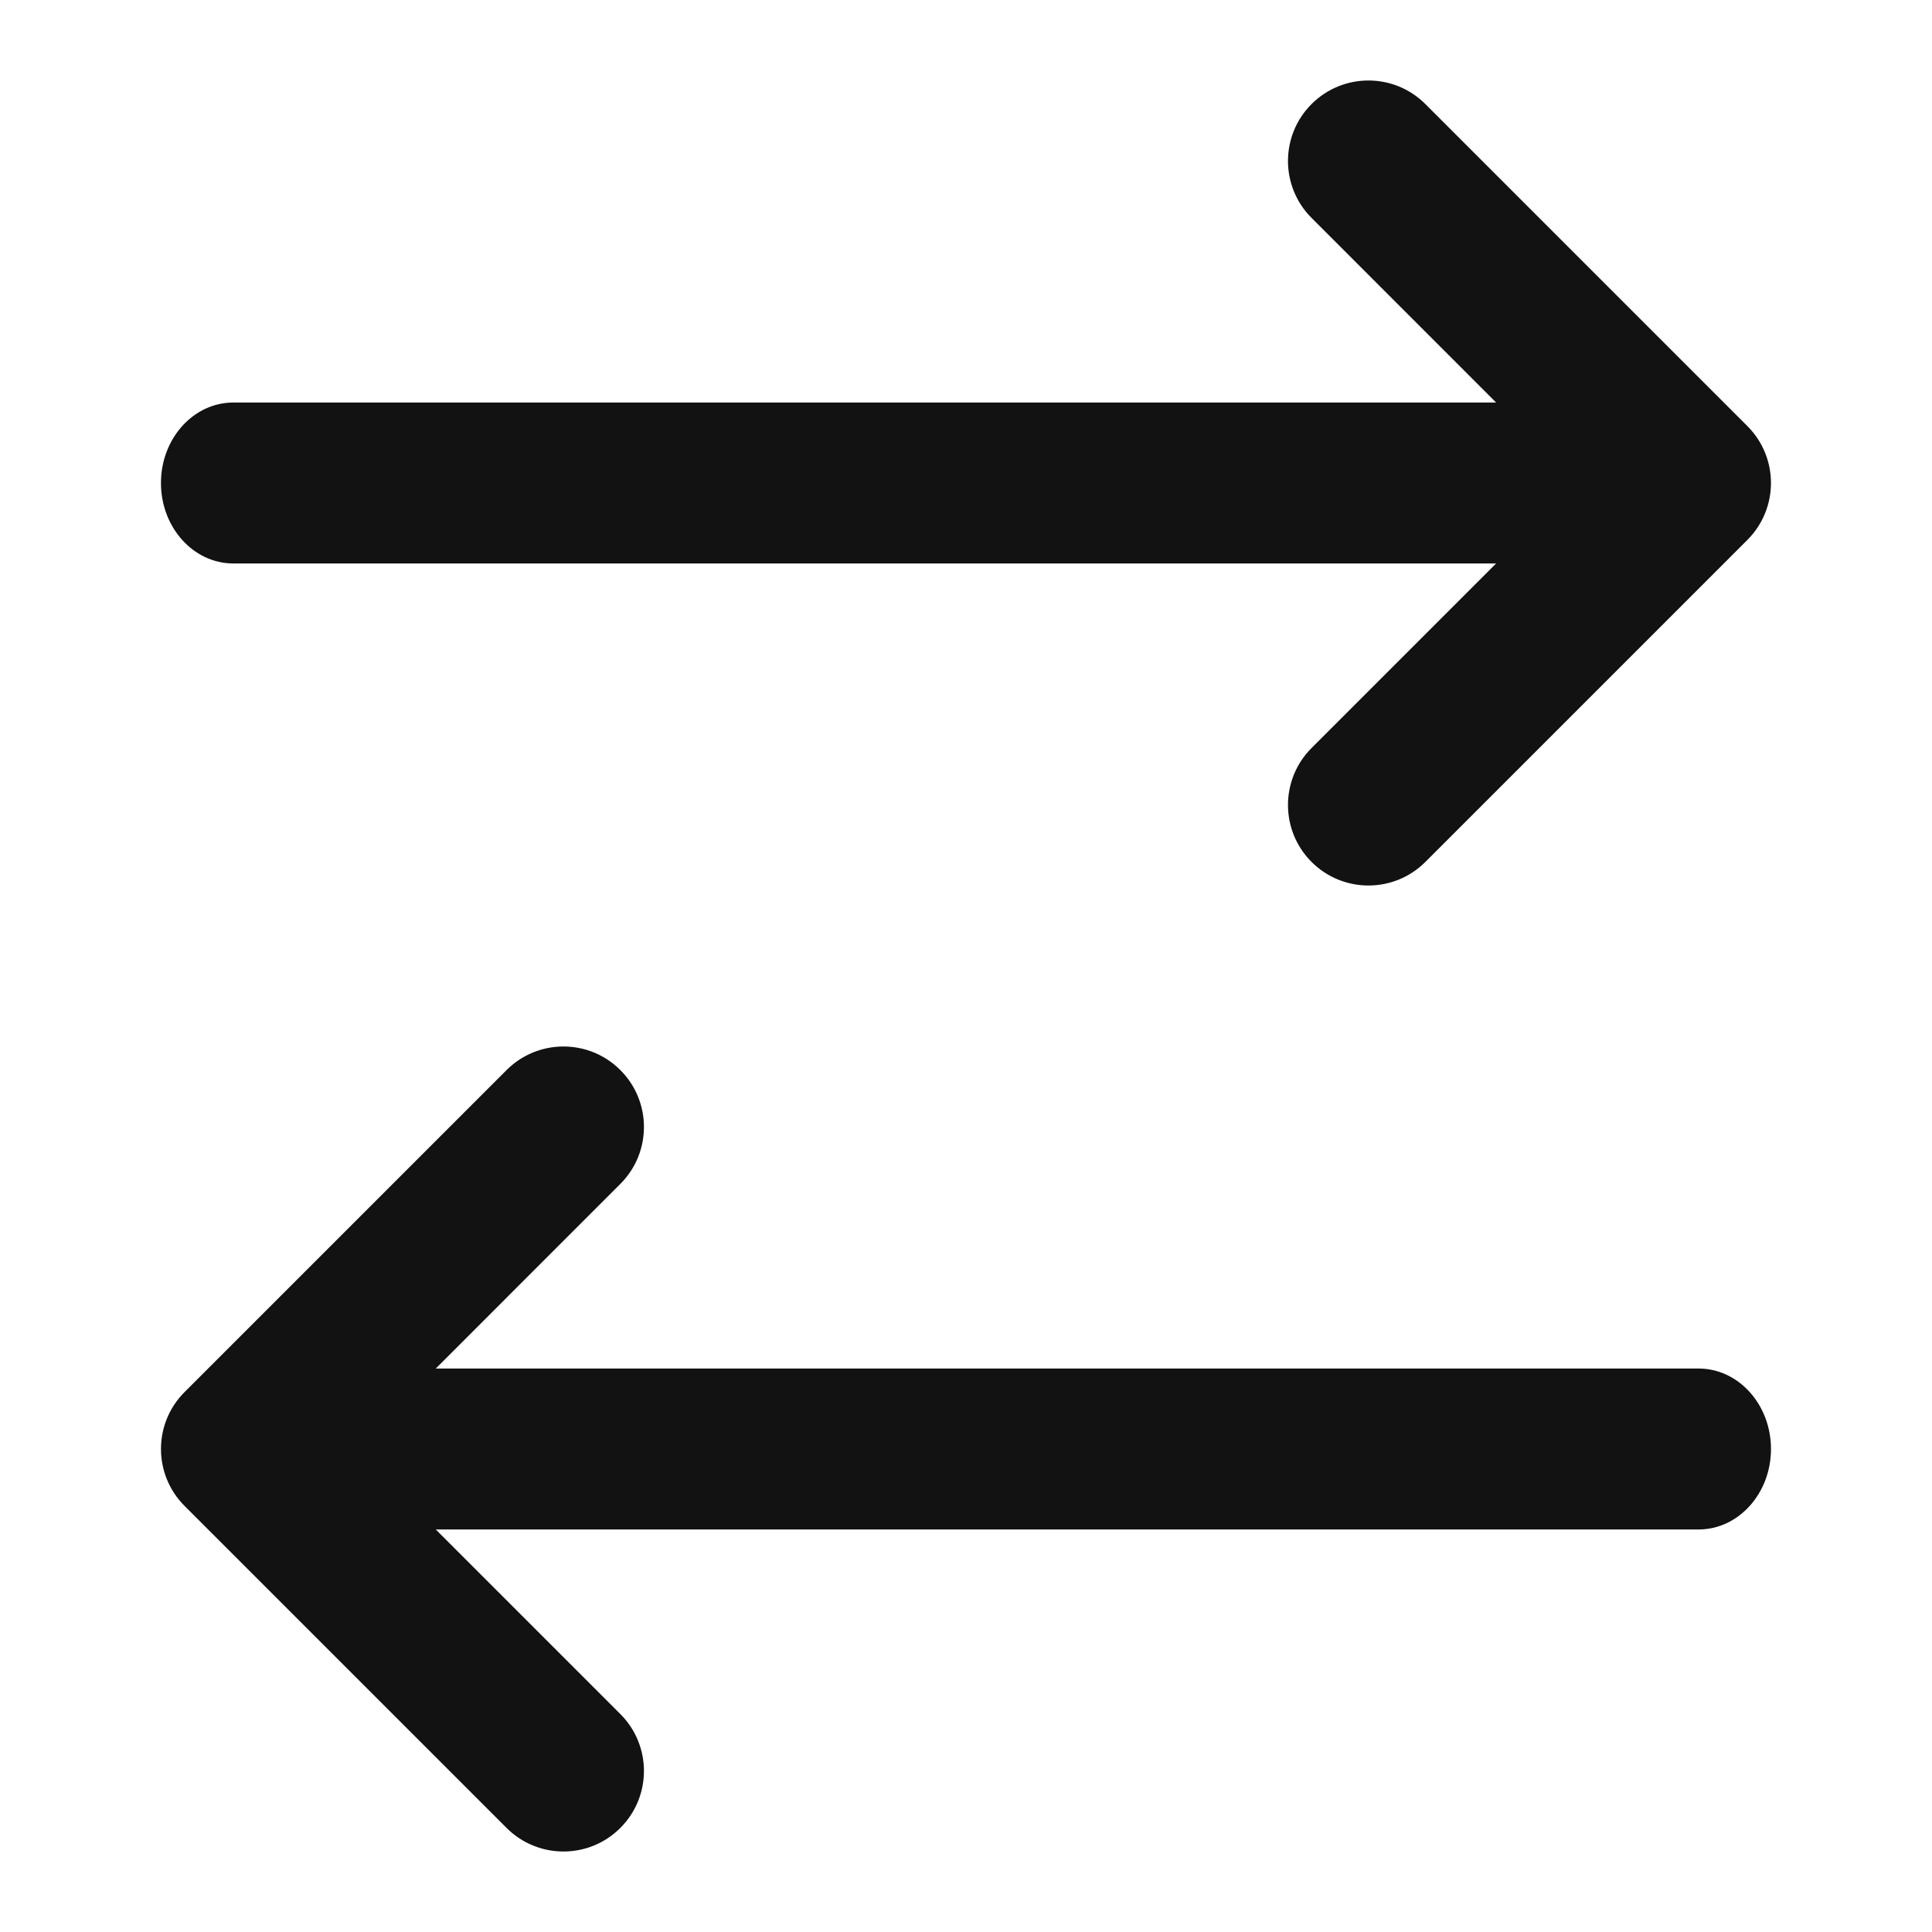
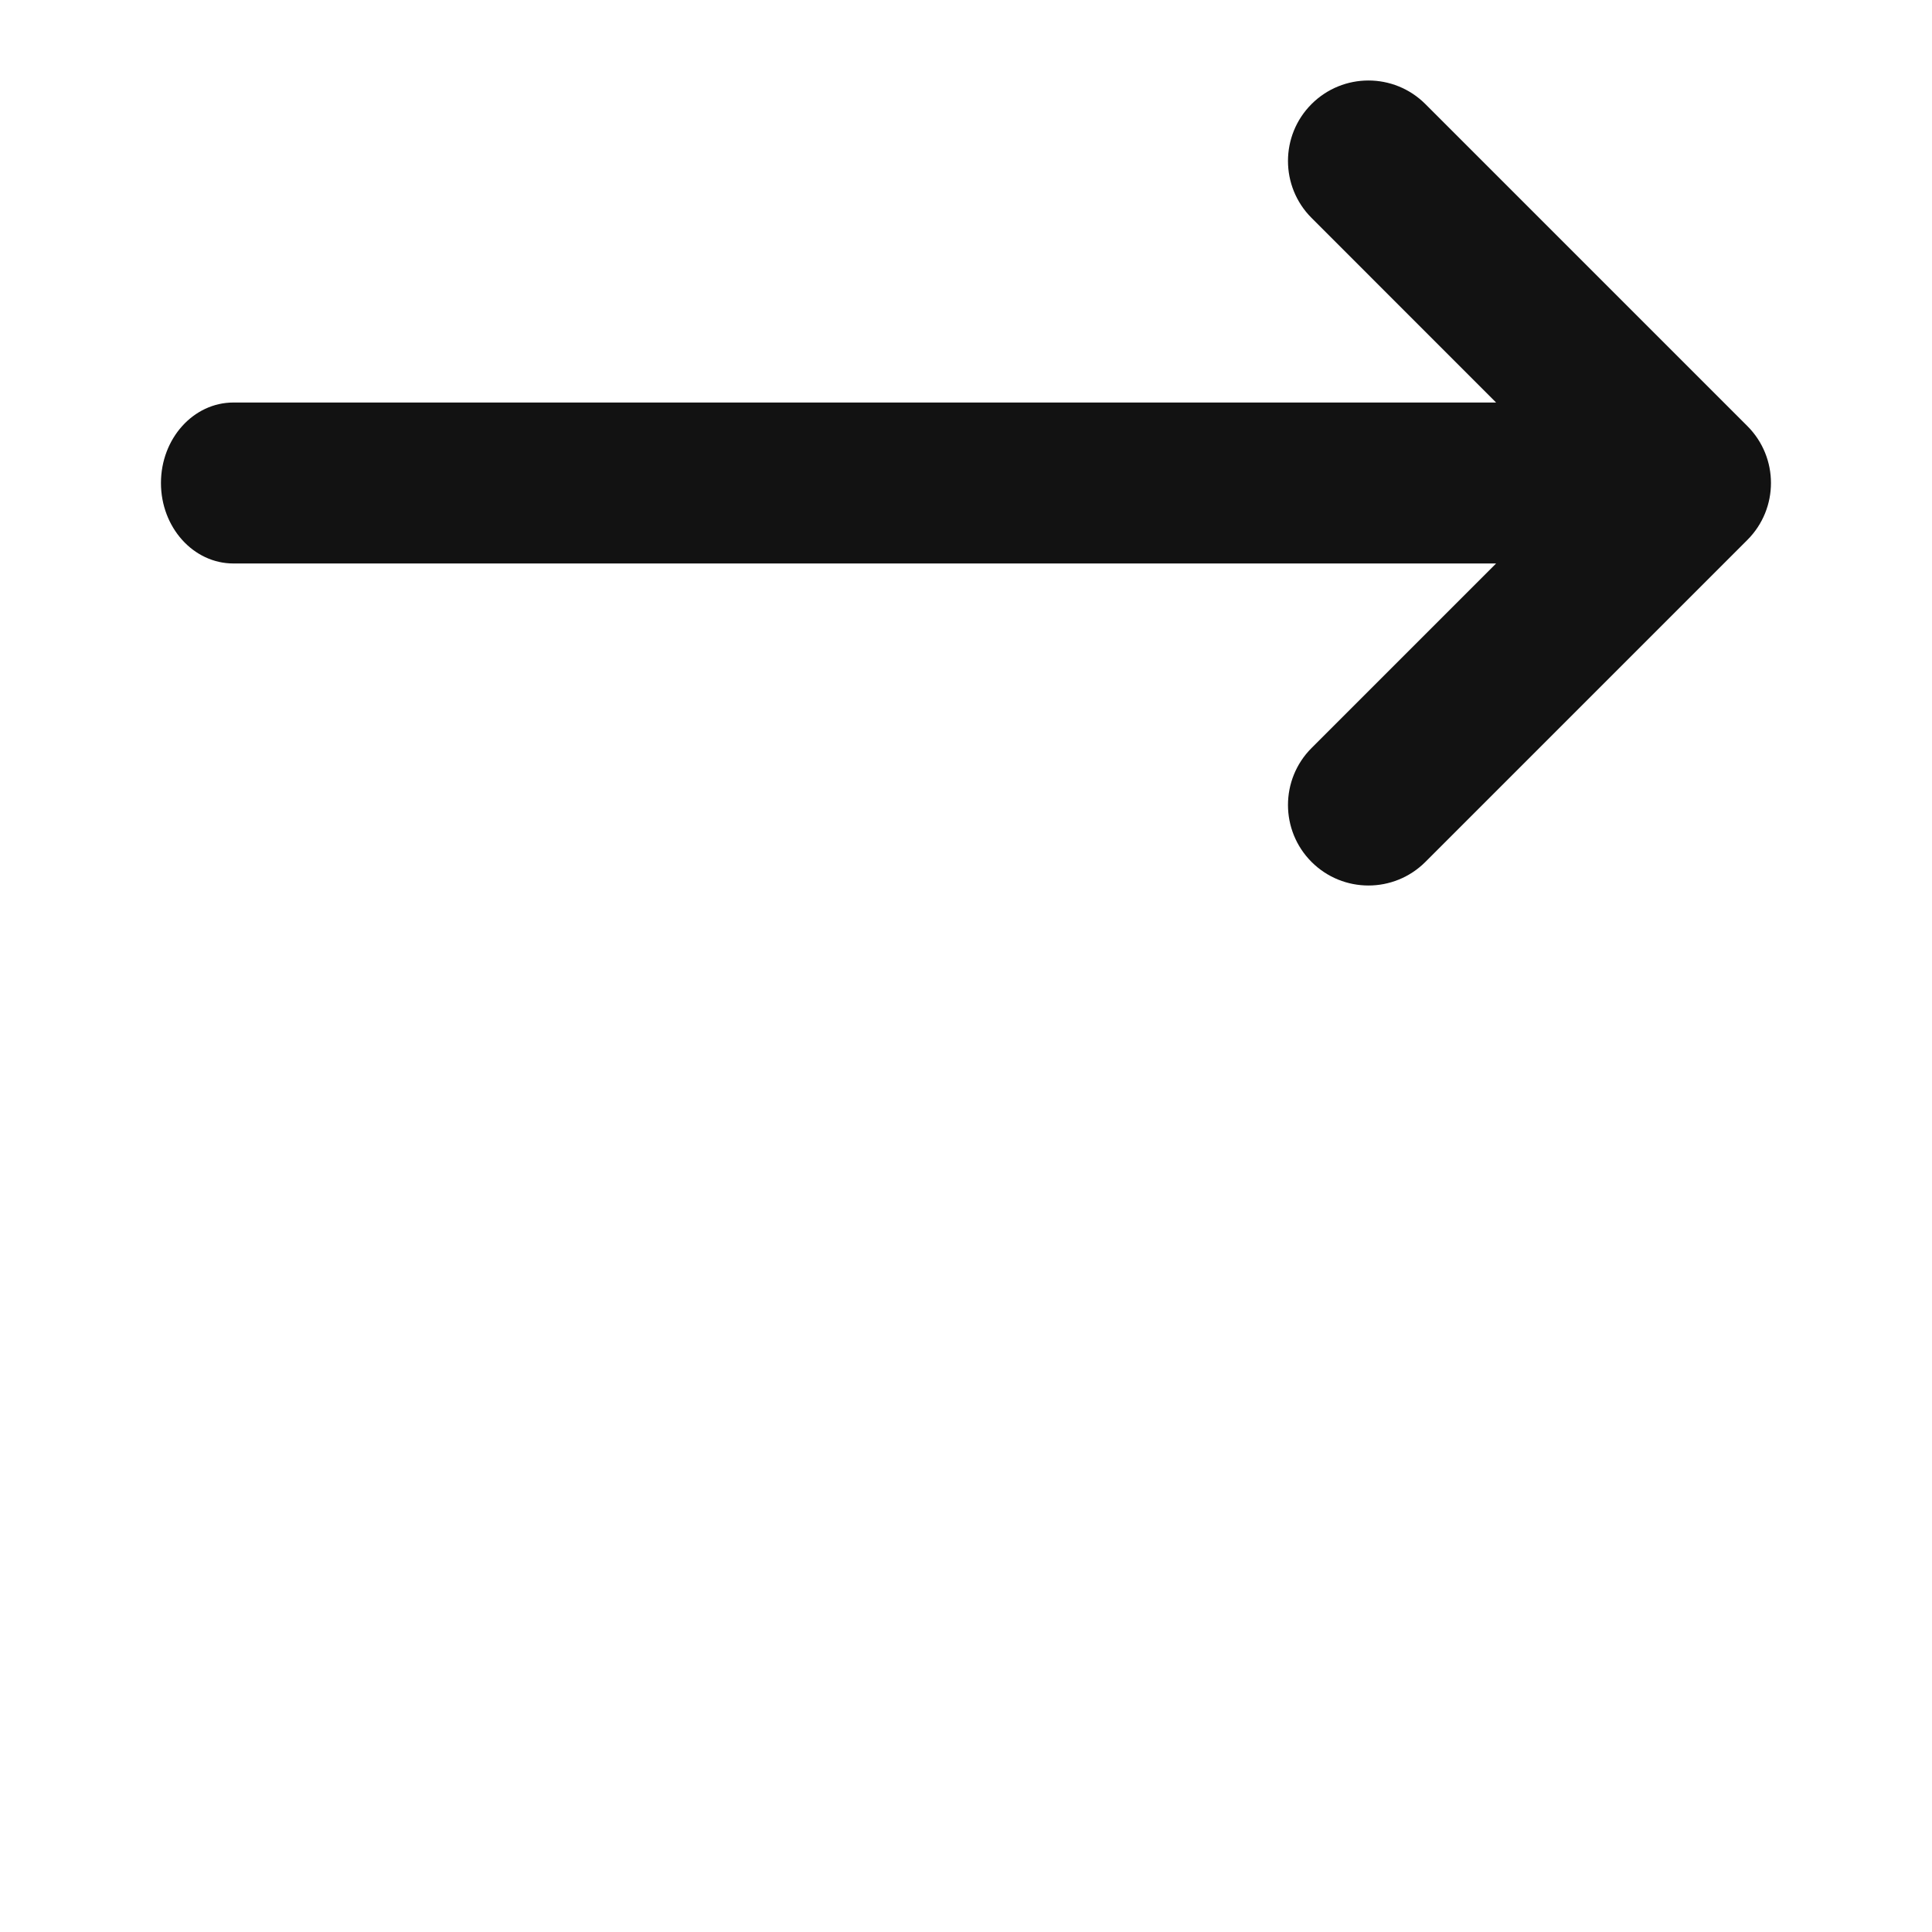
<svg xmlns="http://www.w3.org/2000/svg" width="32" height="32" viewBox="0 0 32 32" fill="none">
  <path d="M23.609 1.724C23.088 1.203 22.244 1.203 21.723 1.724C21.203 2.244 21.203 3.089 21.723 3.609L24.78 6.667L3.866 6.667C3.203 6.667 2.666 7.264 2.666 8C2.666 8.736 3.203 9.333 3.866 9.333L24.78 9.333L21.723 12.39C21.203 12.911 21.203 13.755 21.723 14.276C22.244 14.797 23.088 14.797 23.609 14.276L28.942 8.943C29.463 8.422 29.463 7.578 28.942 7.057L23.609 1.724Z" fill="#121212" />
-   <path d="M8.39 17.724C8.911 17.203 9.755 17.203 10.275 17.724C10.796 18.244 10.796 19.089 10.275 19.609L7.218 22.667L28.133 22.667C28.795 22.667 29.333 23.264 29.333 24C29.333 24.736 28.795 25.333 28.133 25.333L7.218 25.333L10.275 28.39C10.796 28.911 10.796 29.755 10.275 30.276C9.755 30.797 8.911 30.797 8.39 30.276L3.057 24.943C2.536 24.422 2.536 23.578 3.057 23.057L8.39 17.724Z" fill="#121212" />
</svg>